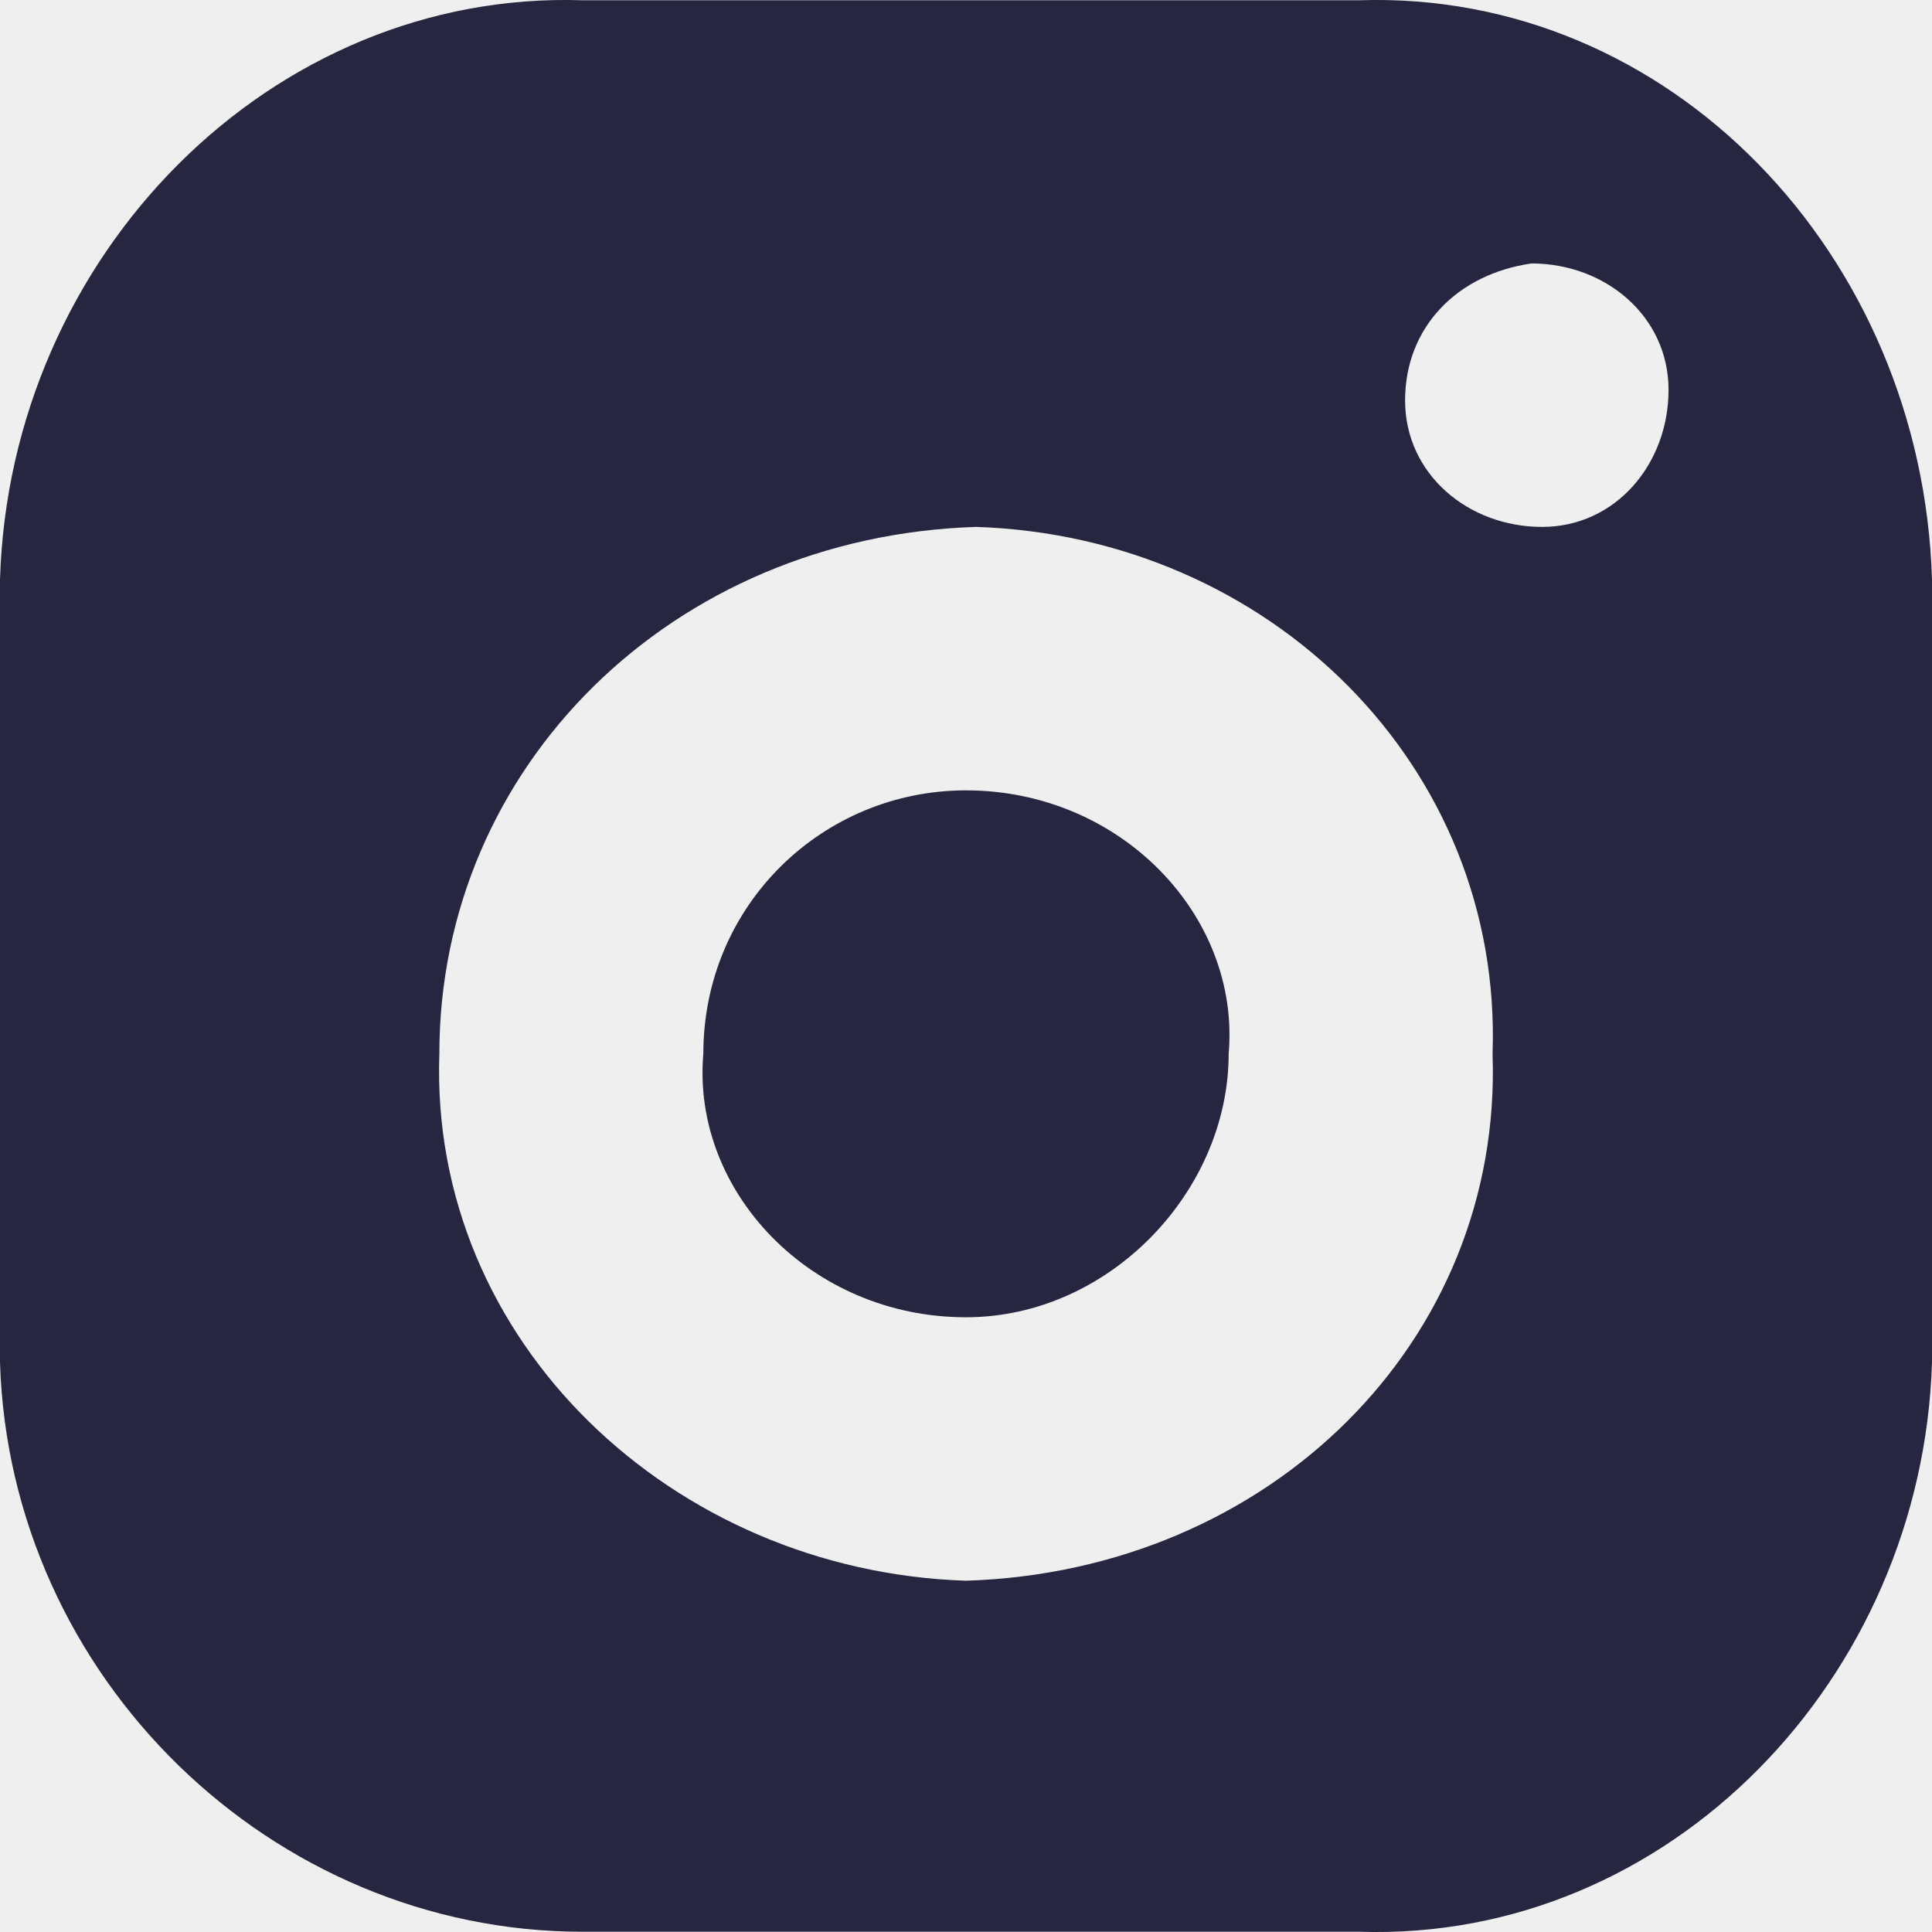
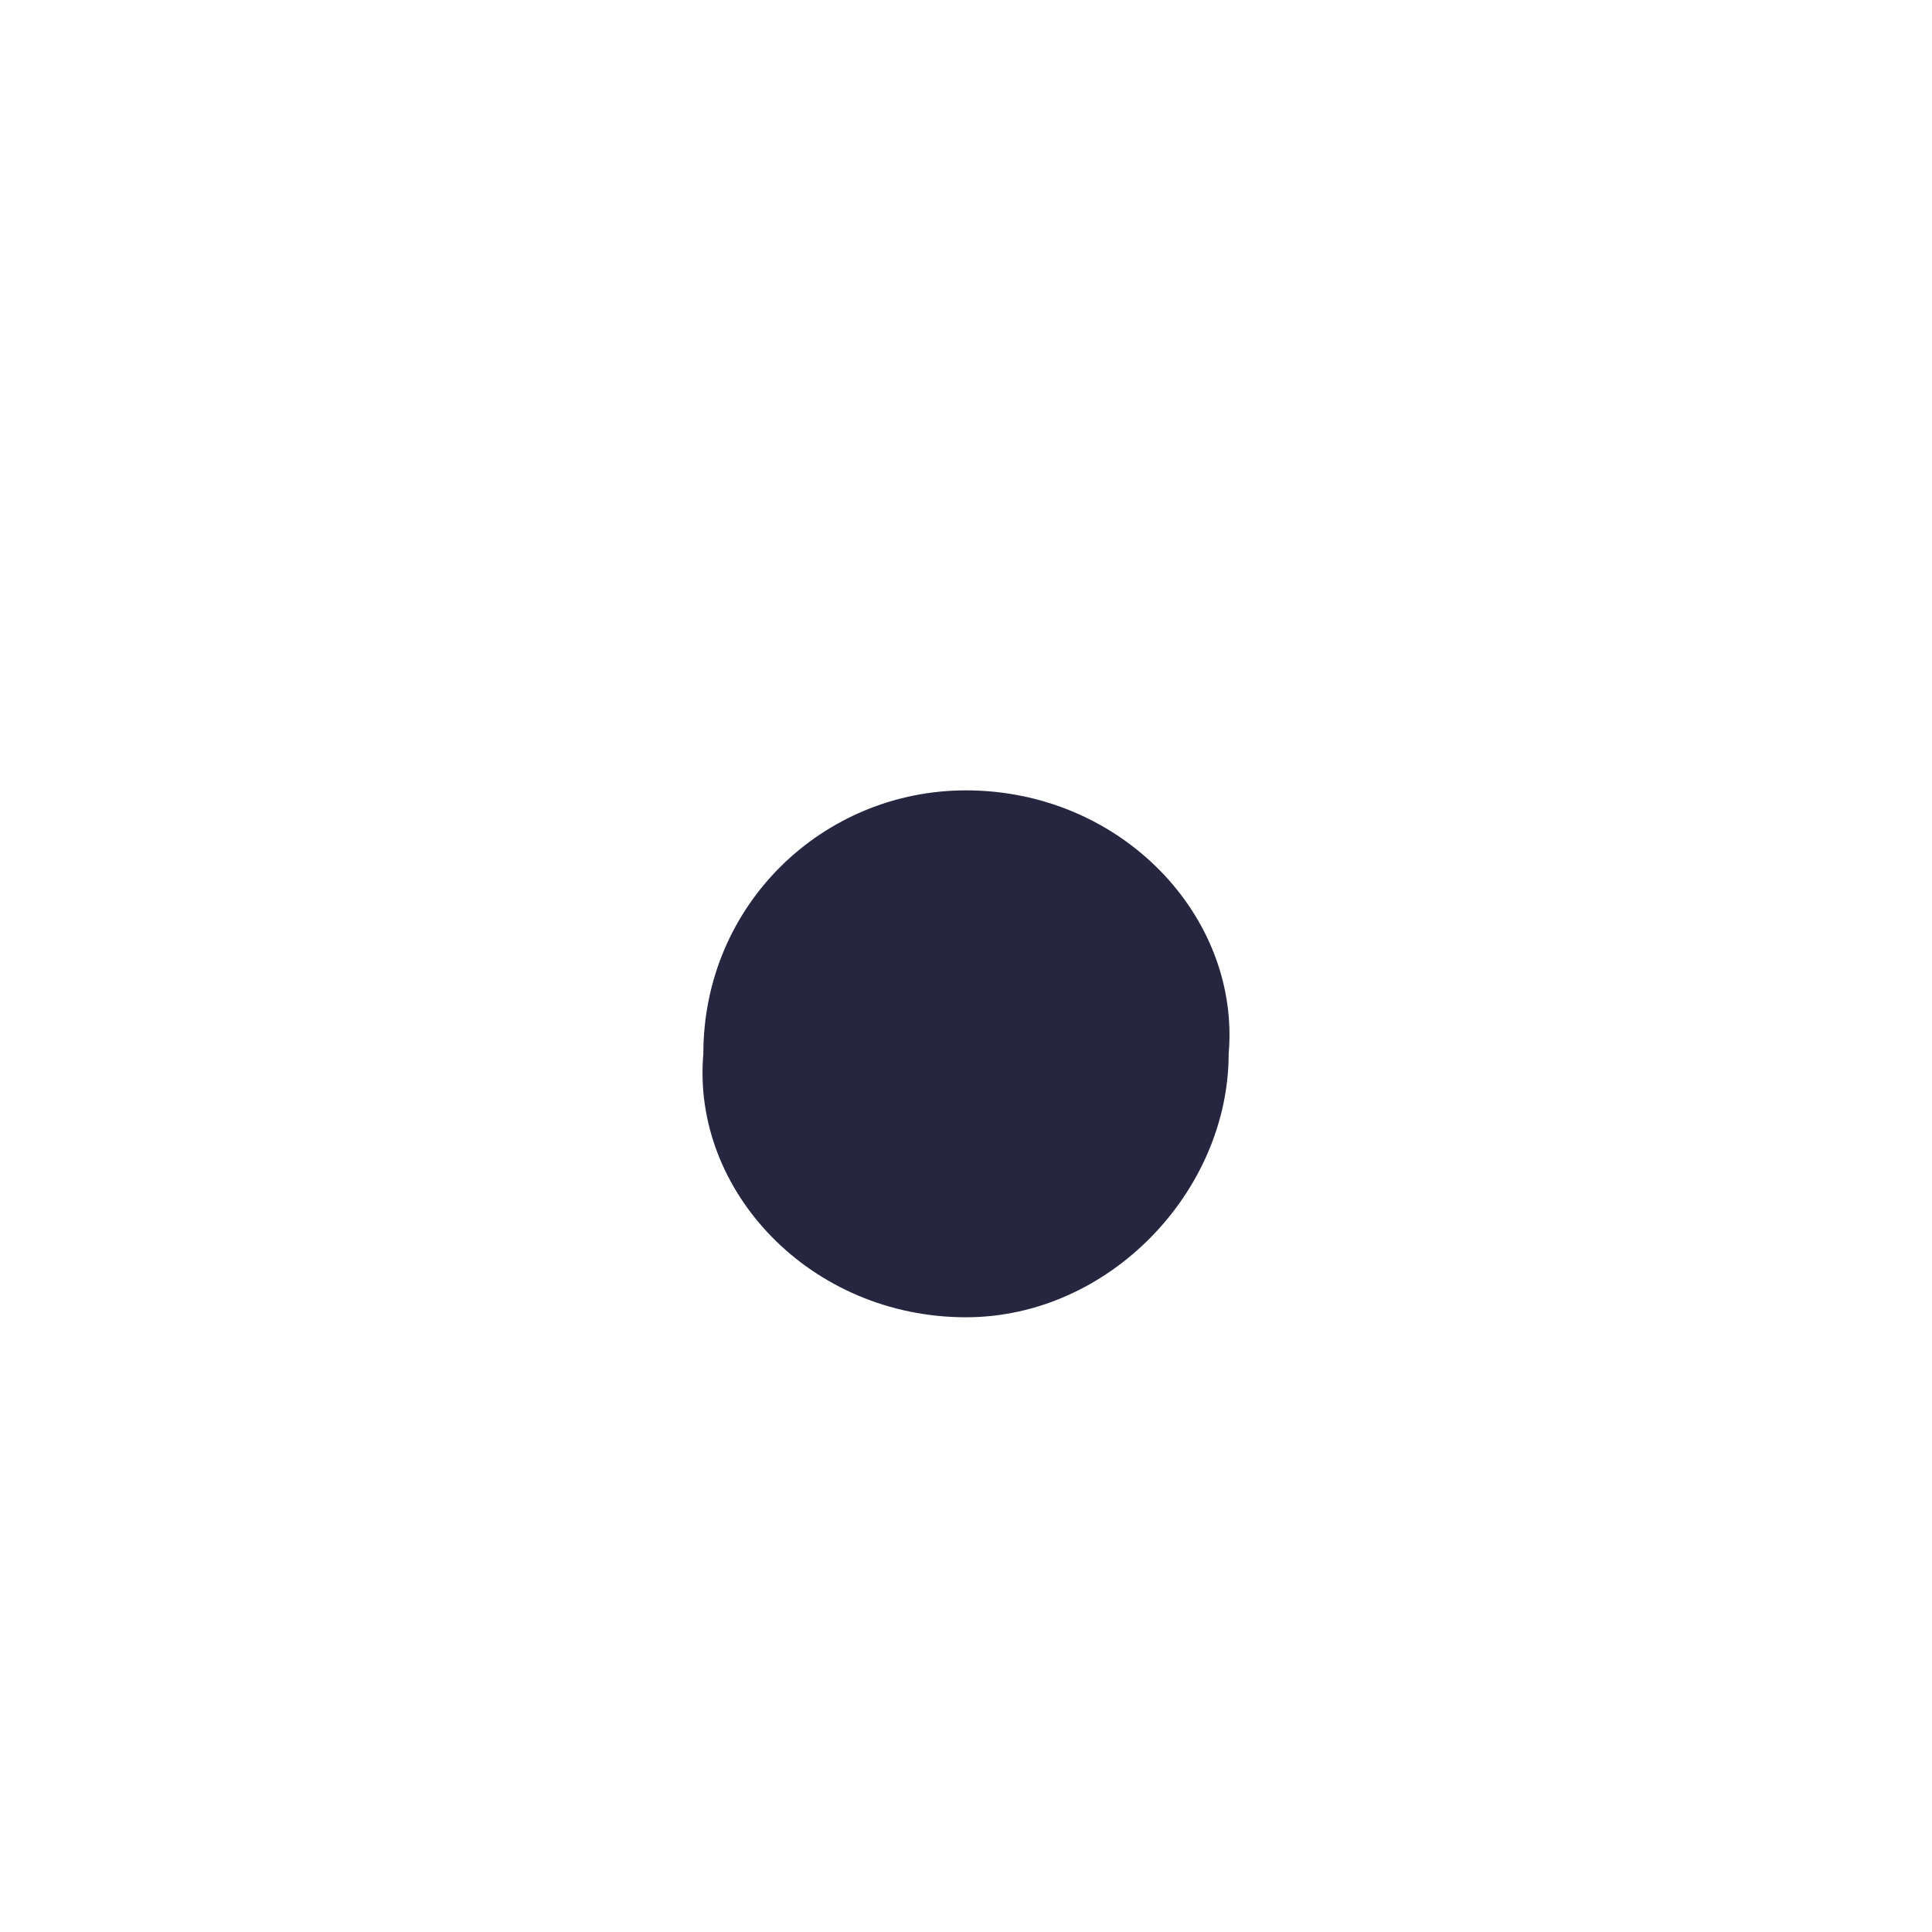
<svg xmlns="http://www.w3.org/2000/svg" width="22px" height="22px" viewBox="0 0 22 22" version="1.1">
  <title>instagram-icon</title>
  <desc>Created with Sketch.</desc>
  <g id="Page-1" stroke="none" stroke-width="1" fill="none" fill-rule="evenodd">
    <g id="Desktop--1" transform="translate(-733, -4736)">
      <rect fill="#FFFFFF" x="0" y="0" width="1440" height="4830" />
      <path d="M735,4742.4 C732,4742.5 729.7,4744.9 729.7,4747.9 C729.6,4750.9 732,4753.3 734.9,4753.4 C737.9,4753.3 740.2,4750.9 740.1,4747.9 C740.2,4744.9 737.9,4742.5 735,4742.4 L735,4742.4 Z M735,4750.2 C733.7,4750.2 732.7,4749.1 732.8,4747.9 C732.8,4746.6 733.8,4745.6 735,4745.6 C736.3,4745.6 737.3,4746.7 737.2,4747.9 C737.2,4749.1 736.2,4750.2 735,4750.2 Z" id="Shape" />
-       <rect id="Rectangle-Copy-24" fill="#EFEFEF" x="733" y="4736" width="22" height="22" />
      <g id="instagram-icon" transform="translate(733, 4736)" fill="#262640">
-         <path d="M15.477,0.003 L6.633,0.003 C3.095,-0.113 0.111,2.897 0,6.601 L0,15.514 C0.111,19.103 3.095,21.997 6.633,21.997 L15.477,21.997 C19.015,22.113 21.889,19.103 22,15.514 L22,6.601 C21.889,2.897 19.015,-0.113 15.477,0.003 Z M11,18 C7.656,17.891 4.888,15.273 5.003,12 C5.003,8.727 7.656,6.109 11.115,6 C14.459,6.109 17.112,8.727 16.996,12 C17.112,15.273 14.459,17.891 11,18 Z M17.56,6 C16.72,6 16,5.4 16,4.56 C16,3.72 16.6,3.12 17.44,3 C18.28,3 19,3.6 19,4.44 C19,5.28 18.4,6 17.56,6 Z" id="Shape" fill-rule="nonzero" />
        <path d="M11,9 C9.369,9 8.009,10.304 8.009,12 C7.873,13.565 9.233,15 11,15 C12.631,15 13.991,13.565 13.991,12 C14.127,10.435 12.767,9 11,9 Z" id="Path" />
      </g>
    </g>
  </g>
</svg>